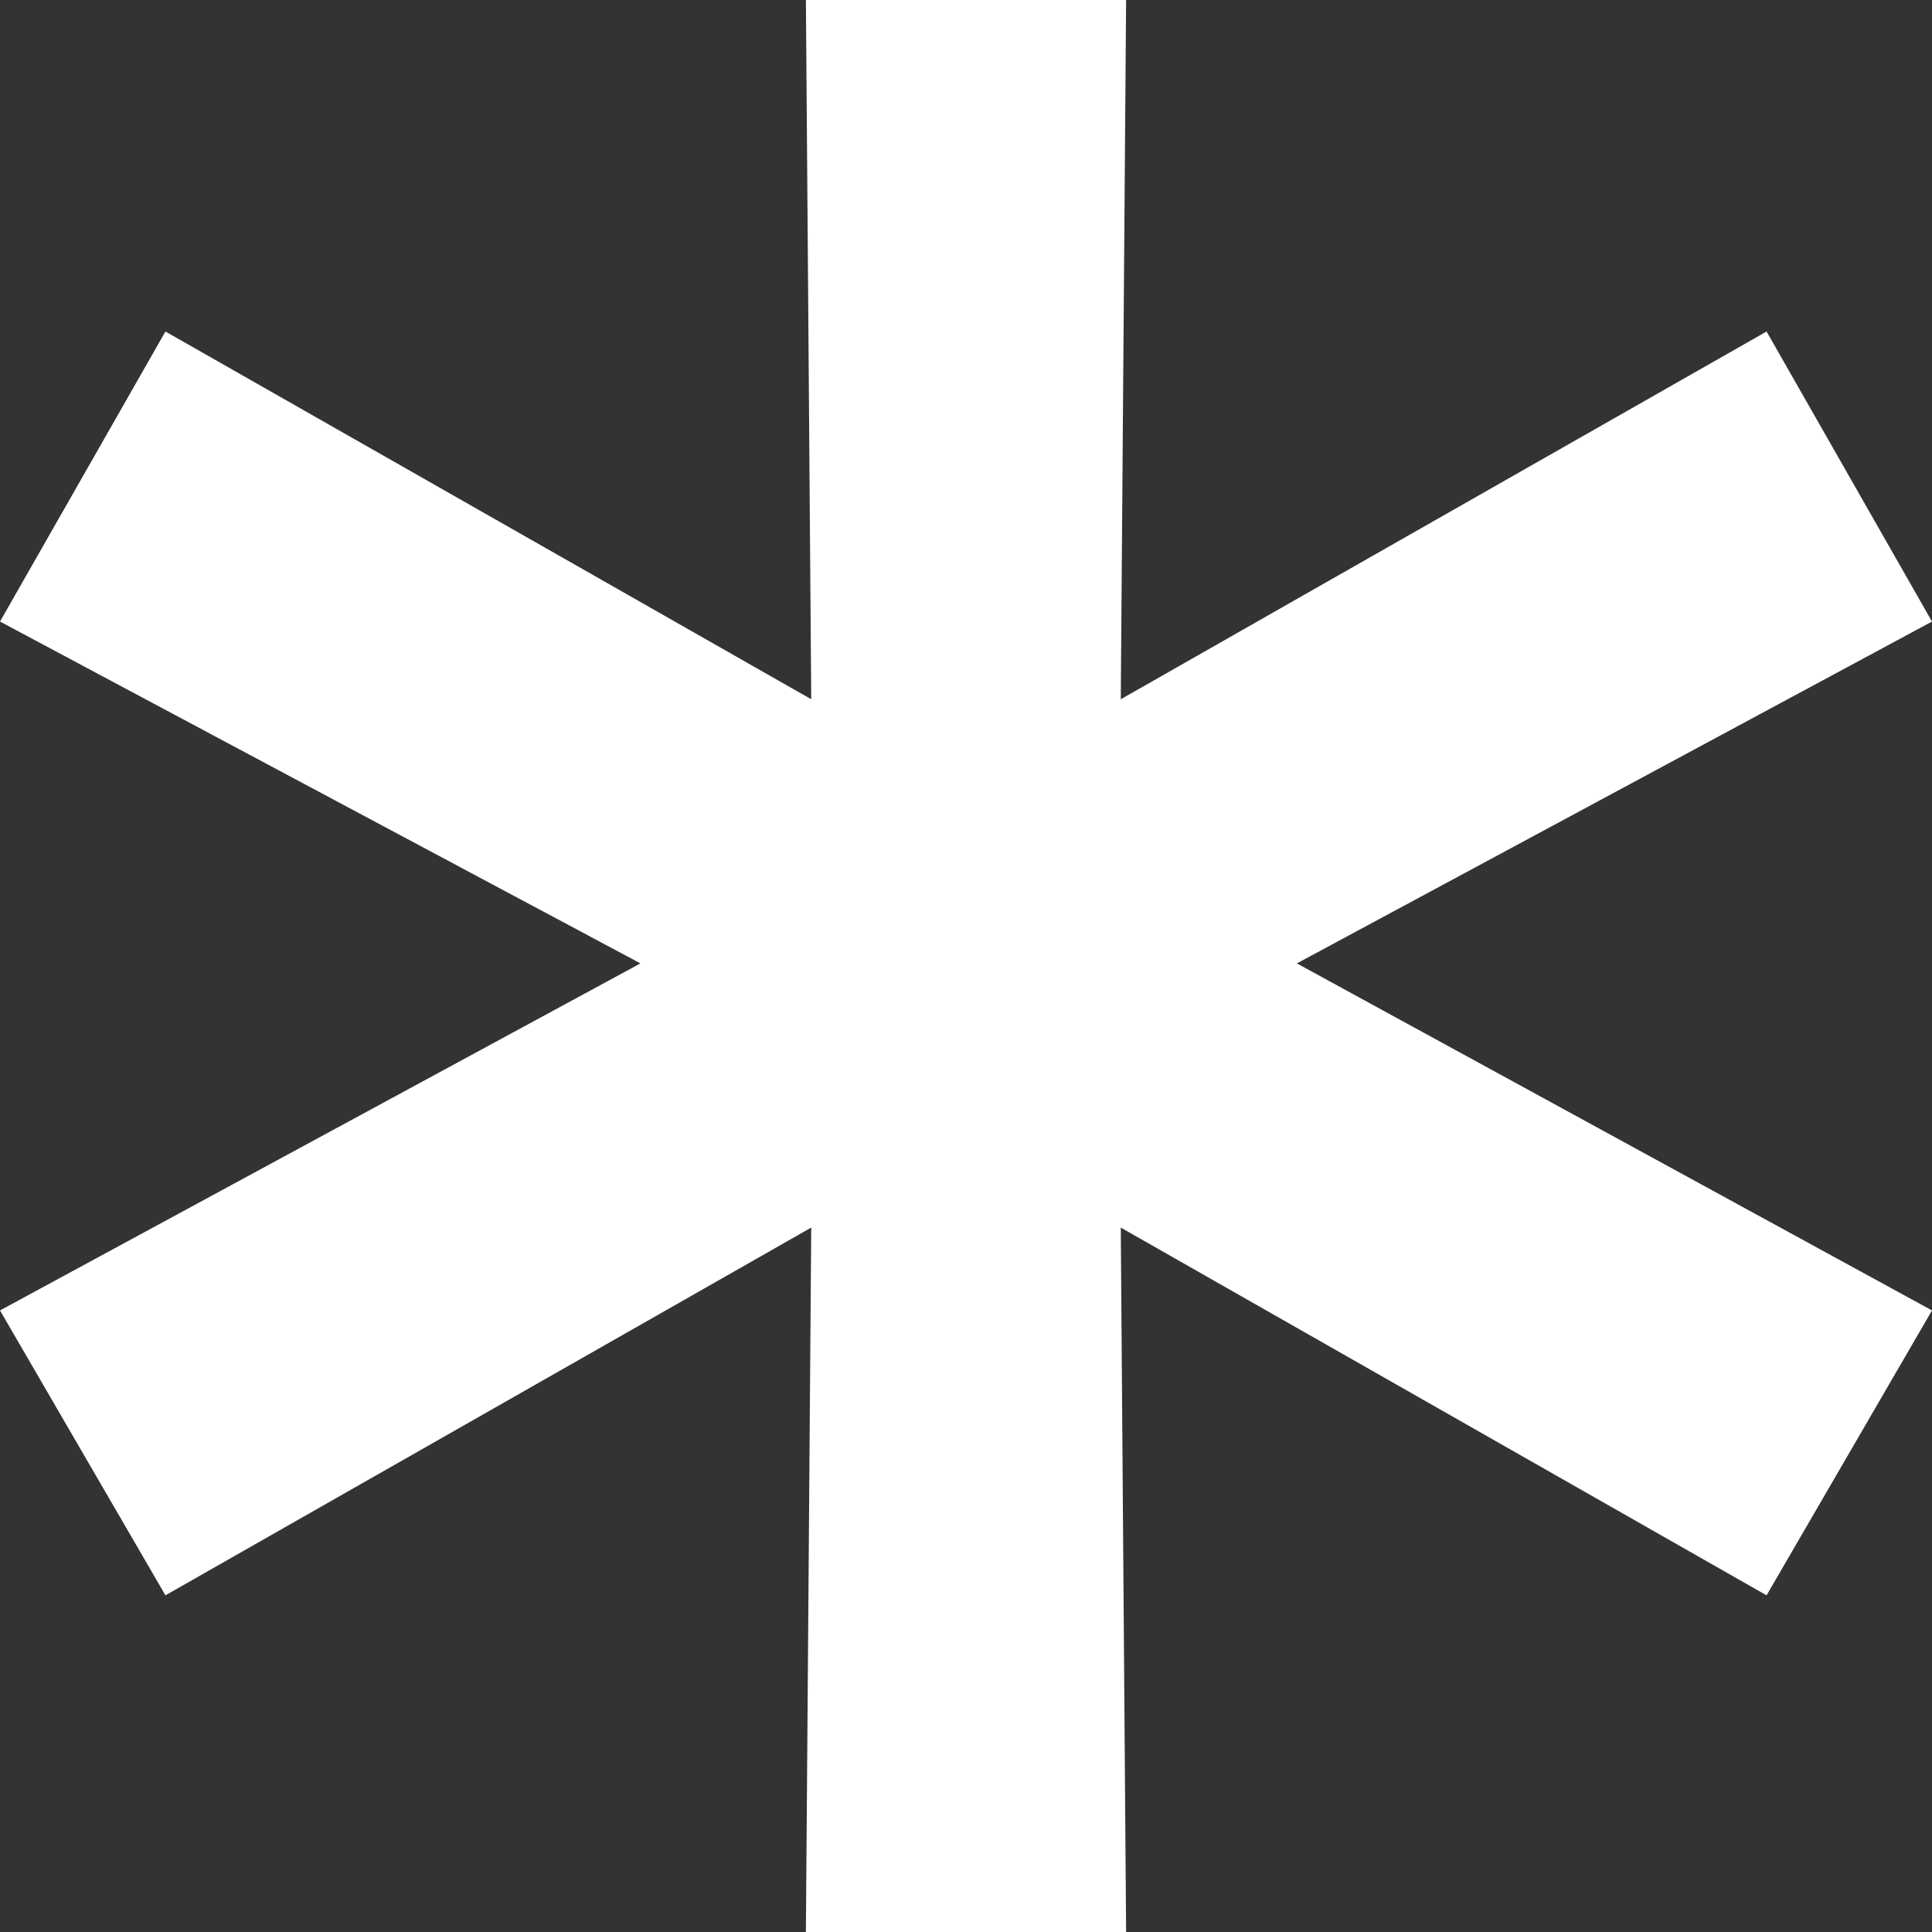
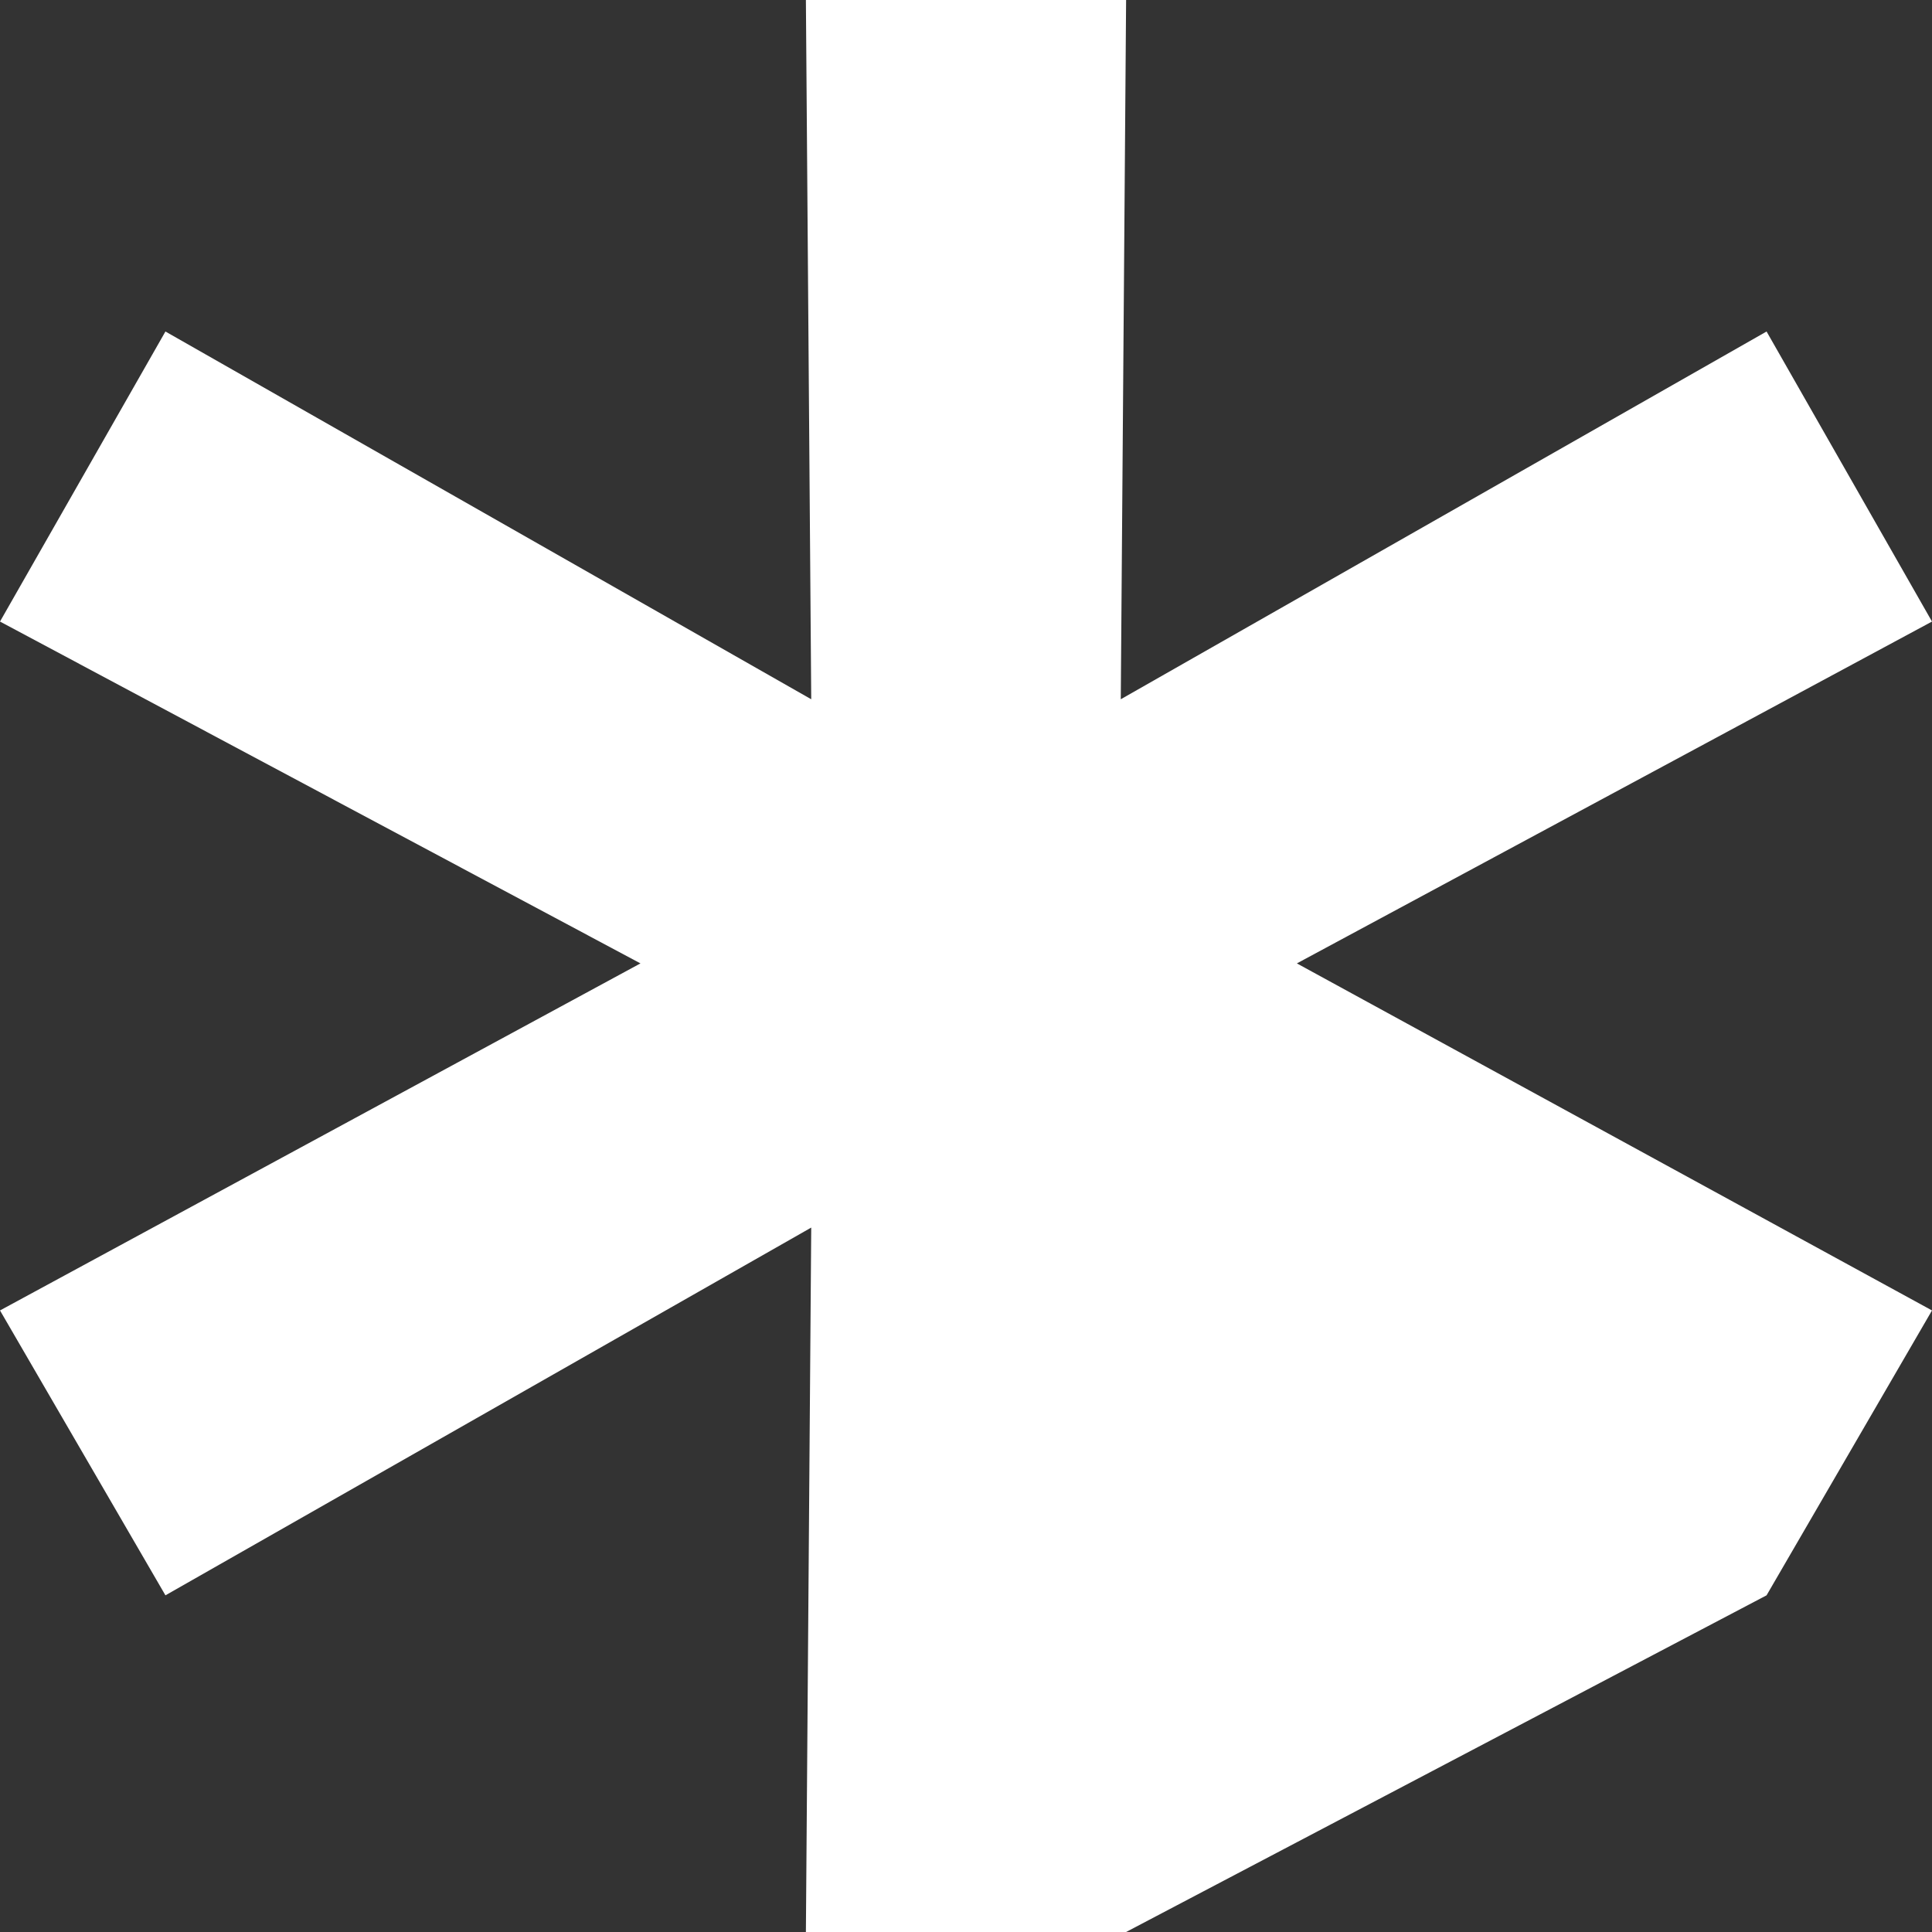
<svg xmlns="http://www.w3.org/2000/svg" width="46" height="46" viewBox="0 0 46 46" fill="none">
  <rect x="0" y="0" width="46" height="46" fill="#333333" stroke="none" />
-   <path d="M30.878 22.938L46 31.201L42.061 37.984L26.685 29.228L26.812 46H19.188L19.315 29.228L3.939 37.984L0 31.201L15.249 22.938L0 14.799L3.939 7.893L19.315 16.649L19.188 0H26.812L26.685 16.649L42.061 7.893L46 14.799L30.878 22.938Z" fill="white" />
+   <path d="M30.878 22.938L46 31.201L42.061 37.984L26.812 46H19.188L19.315 29.228L3.939 37.984L0 31.201L15.249 22.938L0 14.799L3.939 7.893L19.315 16.649L19.188 0H26.812L26.685 16.649L42.061 7.893L46 14.799L30.878 22.938Z" fill="white" />
</svg>